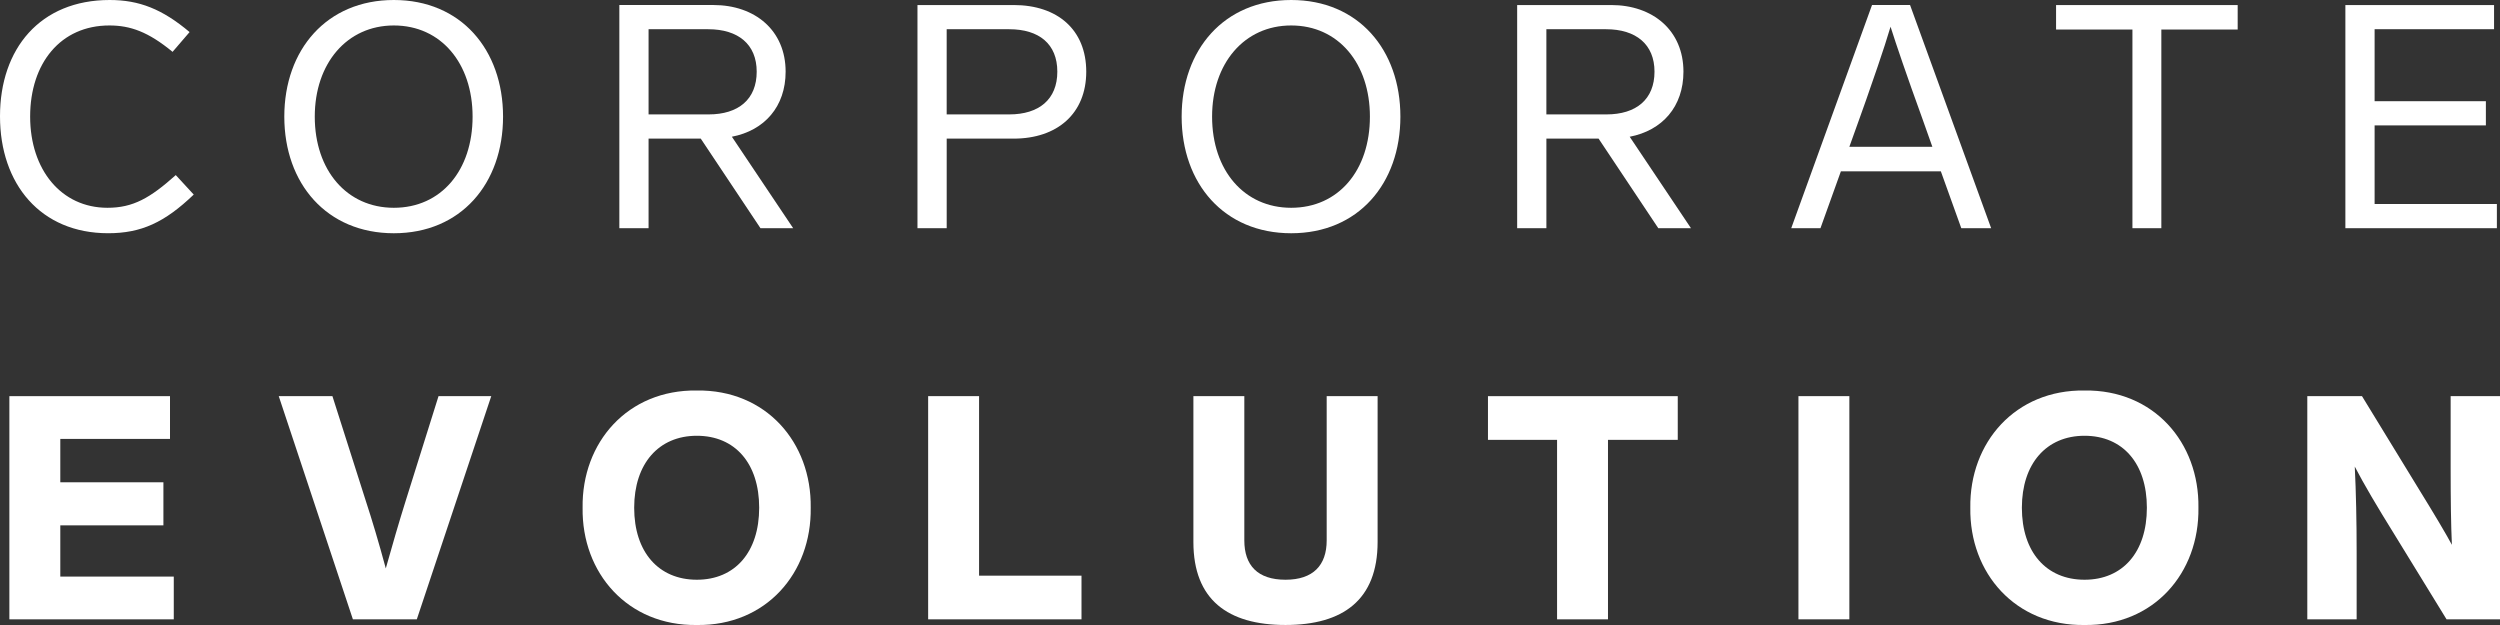
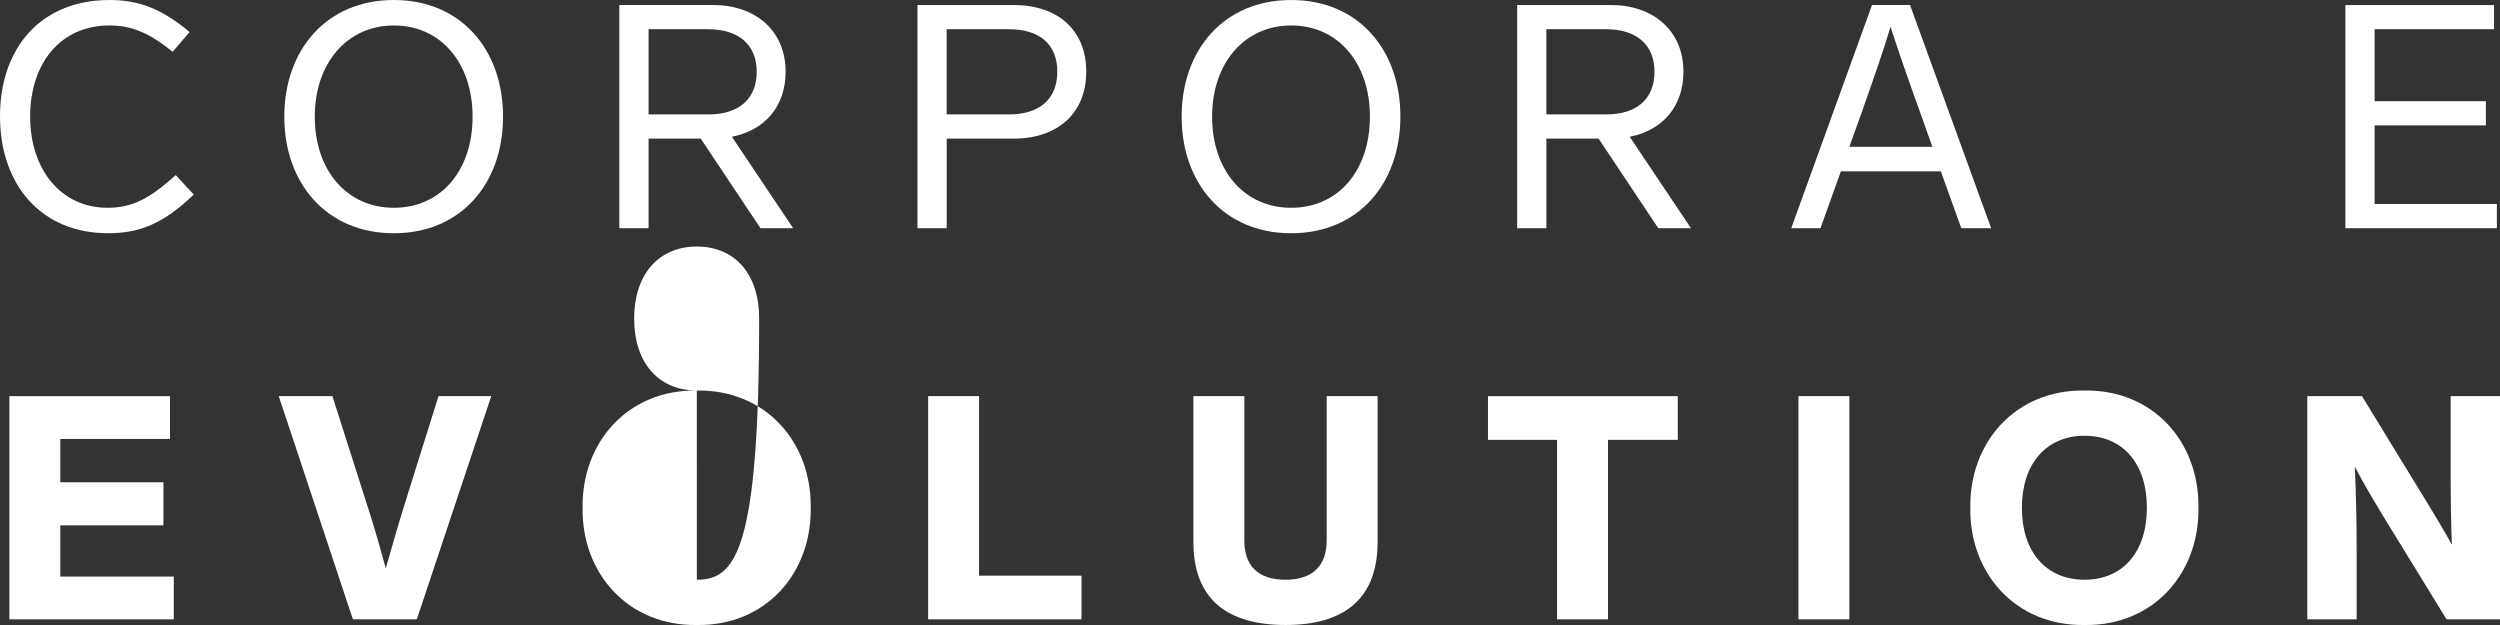
<svg xmlns="http://www.w3.org/2000/svg" version="1.1" id="Layer_1" x="0px" y="0px" viewBox="0 0 140 35" style="enable-background:new 0 0 140 35;" xml:space="preserve">
  <rect x="0" y="0" width="140" height="35" fill="#333333" stroke="none" />
  <style type="text/css">
	.st0{fill:#FFFFFF;}
</style>
  <path class="st0" d="M10.617,1.796L9.664,2.904C8.299,1.778,7.293,1.426,6.125,1.426c-2.73,0-4.437,2.112-4.437,5.105  c0,2.975,1.743,5.105,4.329,5.105c1.437,0,2.389-0.546,3.826-1.831l1.006,1.091c-1.635,1.567-2.946,2.165-4.796,2.165  C2.281,13.061,0,10.315,0,6.513C0,2.728,2.246,0,6.143,0C7.796,0,9.089,0.51,10.617,1.796z" />
  <path class="st0" d="M28.171,6.531c0,3.749-2.359,6.531-6.116,6.531s-6.134-2.781-6.134-6.531C15.921,2.781,18.298,0,22.055,0  S28.171,2.781,28.171,6.531z M17.627,6.531c0,3.01,1.797,5.105,4.428,5.105c2.65,0,4.41-2.095,4.41-5.105  c0-2.975-1.76-5.105-4.41-5.105C19.424,1.426,17.627,3.556,17.627,6.531z" />
  <path class="st0" d="M42.586,12.779l-3.344-5.017l-2.922,0v5.017l-1.637,0l0-12.498l5.263,0c2.341,0,4.049,1.426,4.049,3.732  c0,1.954-1.18,3.292-3.01,3.644l3.432,5.122L42.586,12.779z M36.32,6.407l3.362,0c1.672,0,2.693-0.845,2.693-2.394  c0-1.531-1.039-2.376-2.711-2.376l-3.344,0V6.407z" />
  <path class="st0" d="M56.764,0.282c2.464,0,4.066,1.391,4.066,3.732s-1.619,3.749-4.066,3.749l-3.749,0l0,5.017h-1.637l0-12.498  L56.764,0.282z M53.014,1.637v4.77l3.503,0c1.672,0,2.693-0.845,2.693-2.394s-1.021-2.376-2.693-2.376L53.014,1.637z" />
  <path class="st0" d="M78.422,6.531c0,3.749-2.359,6.531-6.116,6.531s-6.134-2.781-6.134-6.531C66.172,2.781,68.549,0,72.306,0  C76.063,0,78.422,2.781,78.422,6.531z M67.877,6.531c0,3.01,1.797,5.105,4.428,5.105c2.65,0,4.41-2.095,4.41-5.105  c0-2.975-1.76-5.105-4.41-5.105C69.674,1.426,67.877,3.556,67.877,6.531z" />
  <path class="st0" d="M92.864,12.779l-3.344-5.017l-2.922,0v5.017l-1.637,0V0.282l5.263,0c2.341,0,4.049,1.426,4.049,3.732  c0,1.954-1.18,3.292-3.01,3.644l3.432,5.122H92.864z M86.597,6.407l3.362,0c1.672,0,2.693-0.845,2.693-2.394  c0-1.531-1.039-2.376-2.711-2.376l-3.344,0V6.407z" />
  <path class="st0" d="M108.687,9.593l-5.597,0l-1.144,3.186l-1.637,0l4.524-12.498l2.13,0l4.541,12.498h-1.672L108.687,9.593z   M108.212,8.22l-0.581-1.637c-0.862-2.376-1.443-4.084-1.76-5.087c-0.193,0.634-0.423,1.373-0.722,2.235  c-0.299,0.863-0.511,1.479-0.634,1.831l-0.37,1.039l-0.581,1.619L108.212,8.22z" />
-   <path class="st0" d="M125.31,1.655l-4.275,0l0,11.125h-1.619V1.655l-4.276,0V0.282l10.17,0V1.655z" />
  <path class="st0" d="M139.667,1.637l-6.689,0v4.031l6.231,0v1.356l-6.231,0v4.401l6.847,0v1.355l-8.484,0V0.282l8.326,0V1.637z" />
  <path class="st0" d="M9.52,24.579l-6.143,0l0,2.429l5.774,0l0,2.412l-5.774,0l0,2.869l6.354,0l0,2.394l-9.206,0l0-12.498l8.995,0  L9.52,24.579z" />
  <path class="st0" d="M27.51,22.185l-4.169,12.498h-3.579L15.61,22.185h3.006l1.879,5.897c0.34,1.039,0.716,2.288,1.109,3.749  c0.376-1.338,0.734-2.57,1.092-3.714l1.861-5.932L27.51,22.185z" />
-   <path class="st0" d="M39.022,21.868c-3.87-0.053-6.449,2.904-6.396,6.566c-0.054,3.661,2.526,6.619,6.396,6.566  c3.87,0.053,6.432-2.904,6.378-6.566C45.454,24.773,42.892,21.815,39.022,21.868z M39.023,32.465c-2.142,0-3.509-1.549-3.509-4.031  c0-2.464,1.367-4.031,3.509-4.031c2.143,0,3.491,1.549,3.491,4.031C42.513,30.916,41.165,32.465,39.023,32.465z" />
+   <path class="st0" d="M39.022,21.868c-3.87-0.053-6.449,2.904-6.396,6.566c-0.054,3.661,2.526,6.619,6.396,6.566  c3.87,0.053,6.432-2.904,6.378-6.566C45.454,24.773,42.892,21.815,39.022,21.868z c-2.142,0-3.509-1.549-3.509-4.031  c0-2.464,1.367-4.031,3.509-4.031c2.143,0,3.491,1.549,3.491,4.031C42.513,30.916,41.165,32.465,39.023,32.465z" />
  <path class="st0" d="M54.828,32.236l5.736,0v2.447l-8.588,0l0-12.498h2.852L54.828,32.236z" />
  <path class="st0" d="M77.146,30.352c0,3.239-1.936,4.647-5.158,4.647c-3.221,0-5.158-1.408-5.158-4.647v-8.167l2.852,0l0,8.08  c0,1.39,0.739,2.2,2.306,2.2c1.549,0,2.306-0.81,2.306-2.2l0-8.08l2.852,0L77.146,30.352z" />
  <path class="st0" d="M93.953,24.632h-3.906l0,10.051l-2.851,0V24.632h-3.87v-2.447l10.628,0V24.632z" />
  <path class="st0" d="M103.564,34.682h-2.851l0-12.498h2.851V34.682z" />
  <path class="st0" d="M116.734,21.868c-3.87-0.053-6.449,2.904-6.396,6.566c-0.054,3.661,2.526,6.619,6.396,6.566  c3.87,0.053,6.431-2.904,6.378-6.566C123.165,24.773,120.603,21.815,116.734,21.868z M116.734,32.465  c-2.143,0-3.509-1.549-3.509-4.031c0-2.464,1.367-4.031,3.509-4.031s3.491,1.549,3.491,4.031  C120.225,30.916,118.877,32.465,116.734,32.465z" />
  <path class="st0" d="M140,22.185v12.498h-2.993l-2.94-4.788c-0.95-1.531-1.69-2.781-2.2-3.767c0.071,1.443,0.105,3.063,0.105,4.841  v3.714h-2.763V22.185h3.063l3.186,5.21c0.88,1.426,1.496,2.464,1.848,3.115c-0.052-1.109-0.07-2.552-0.07-4.312v-4.013H140z" />
</svg>